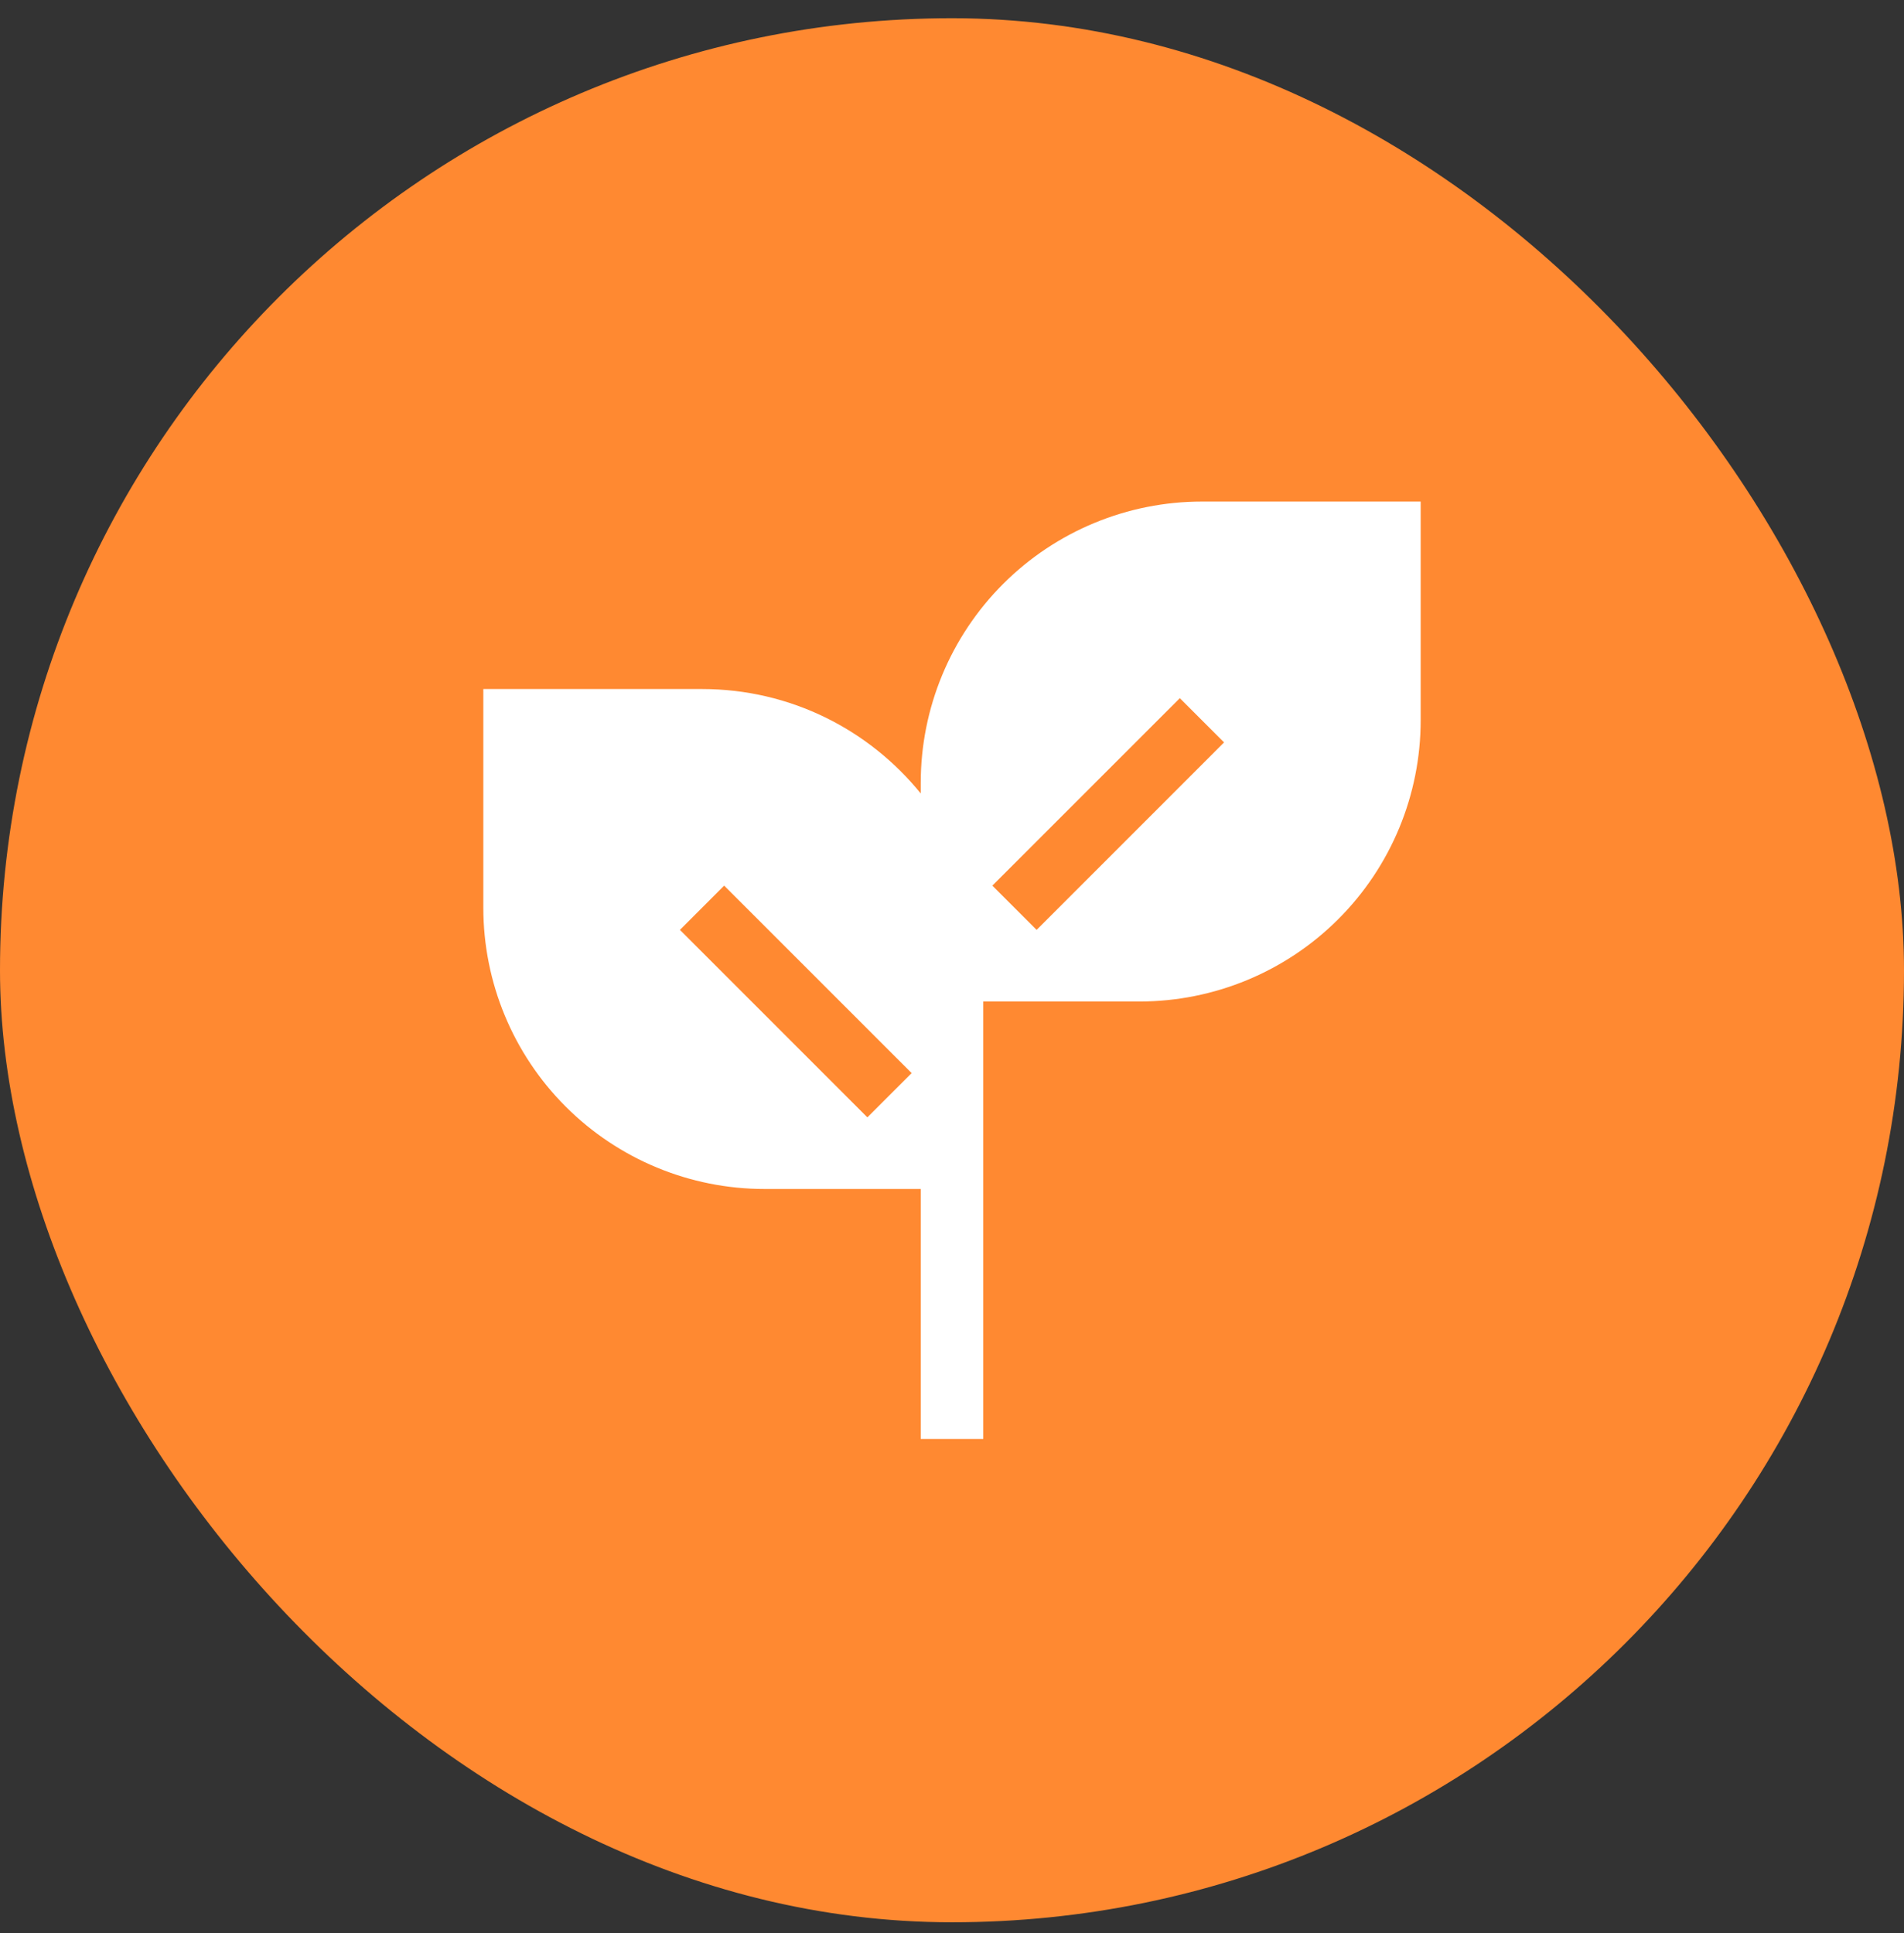
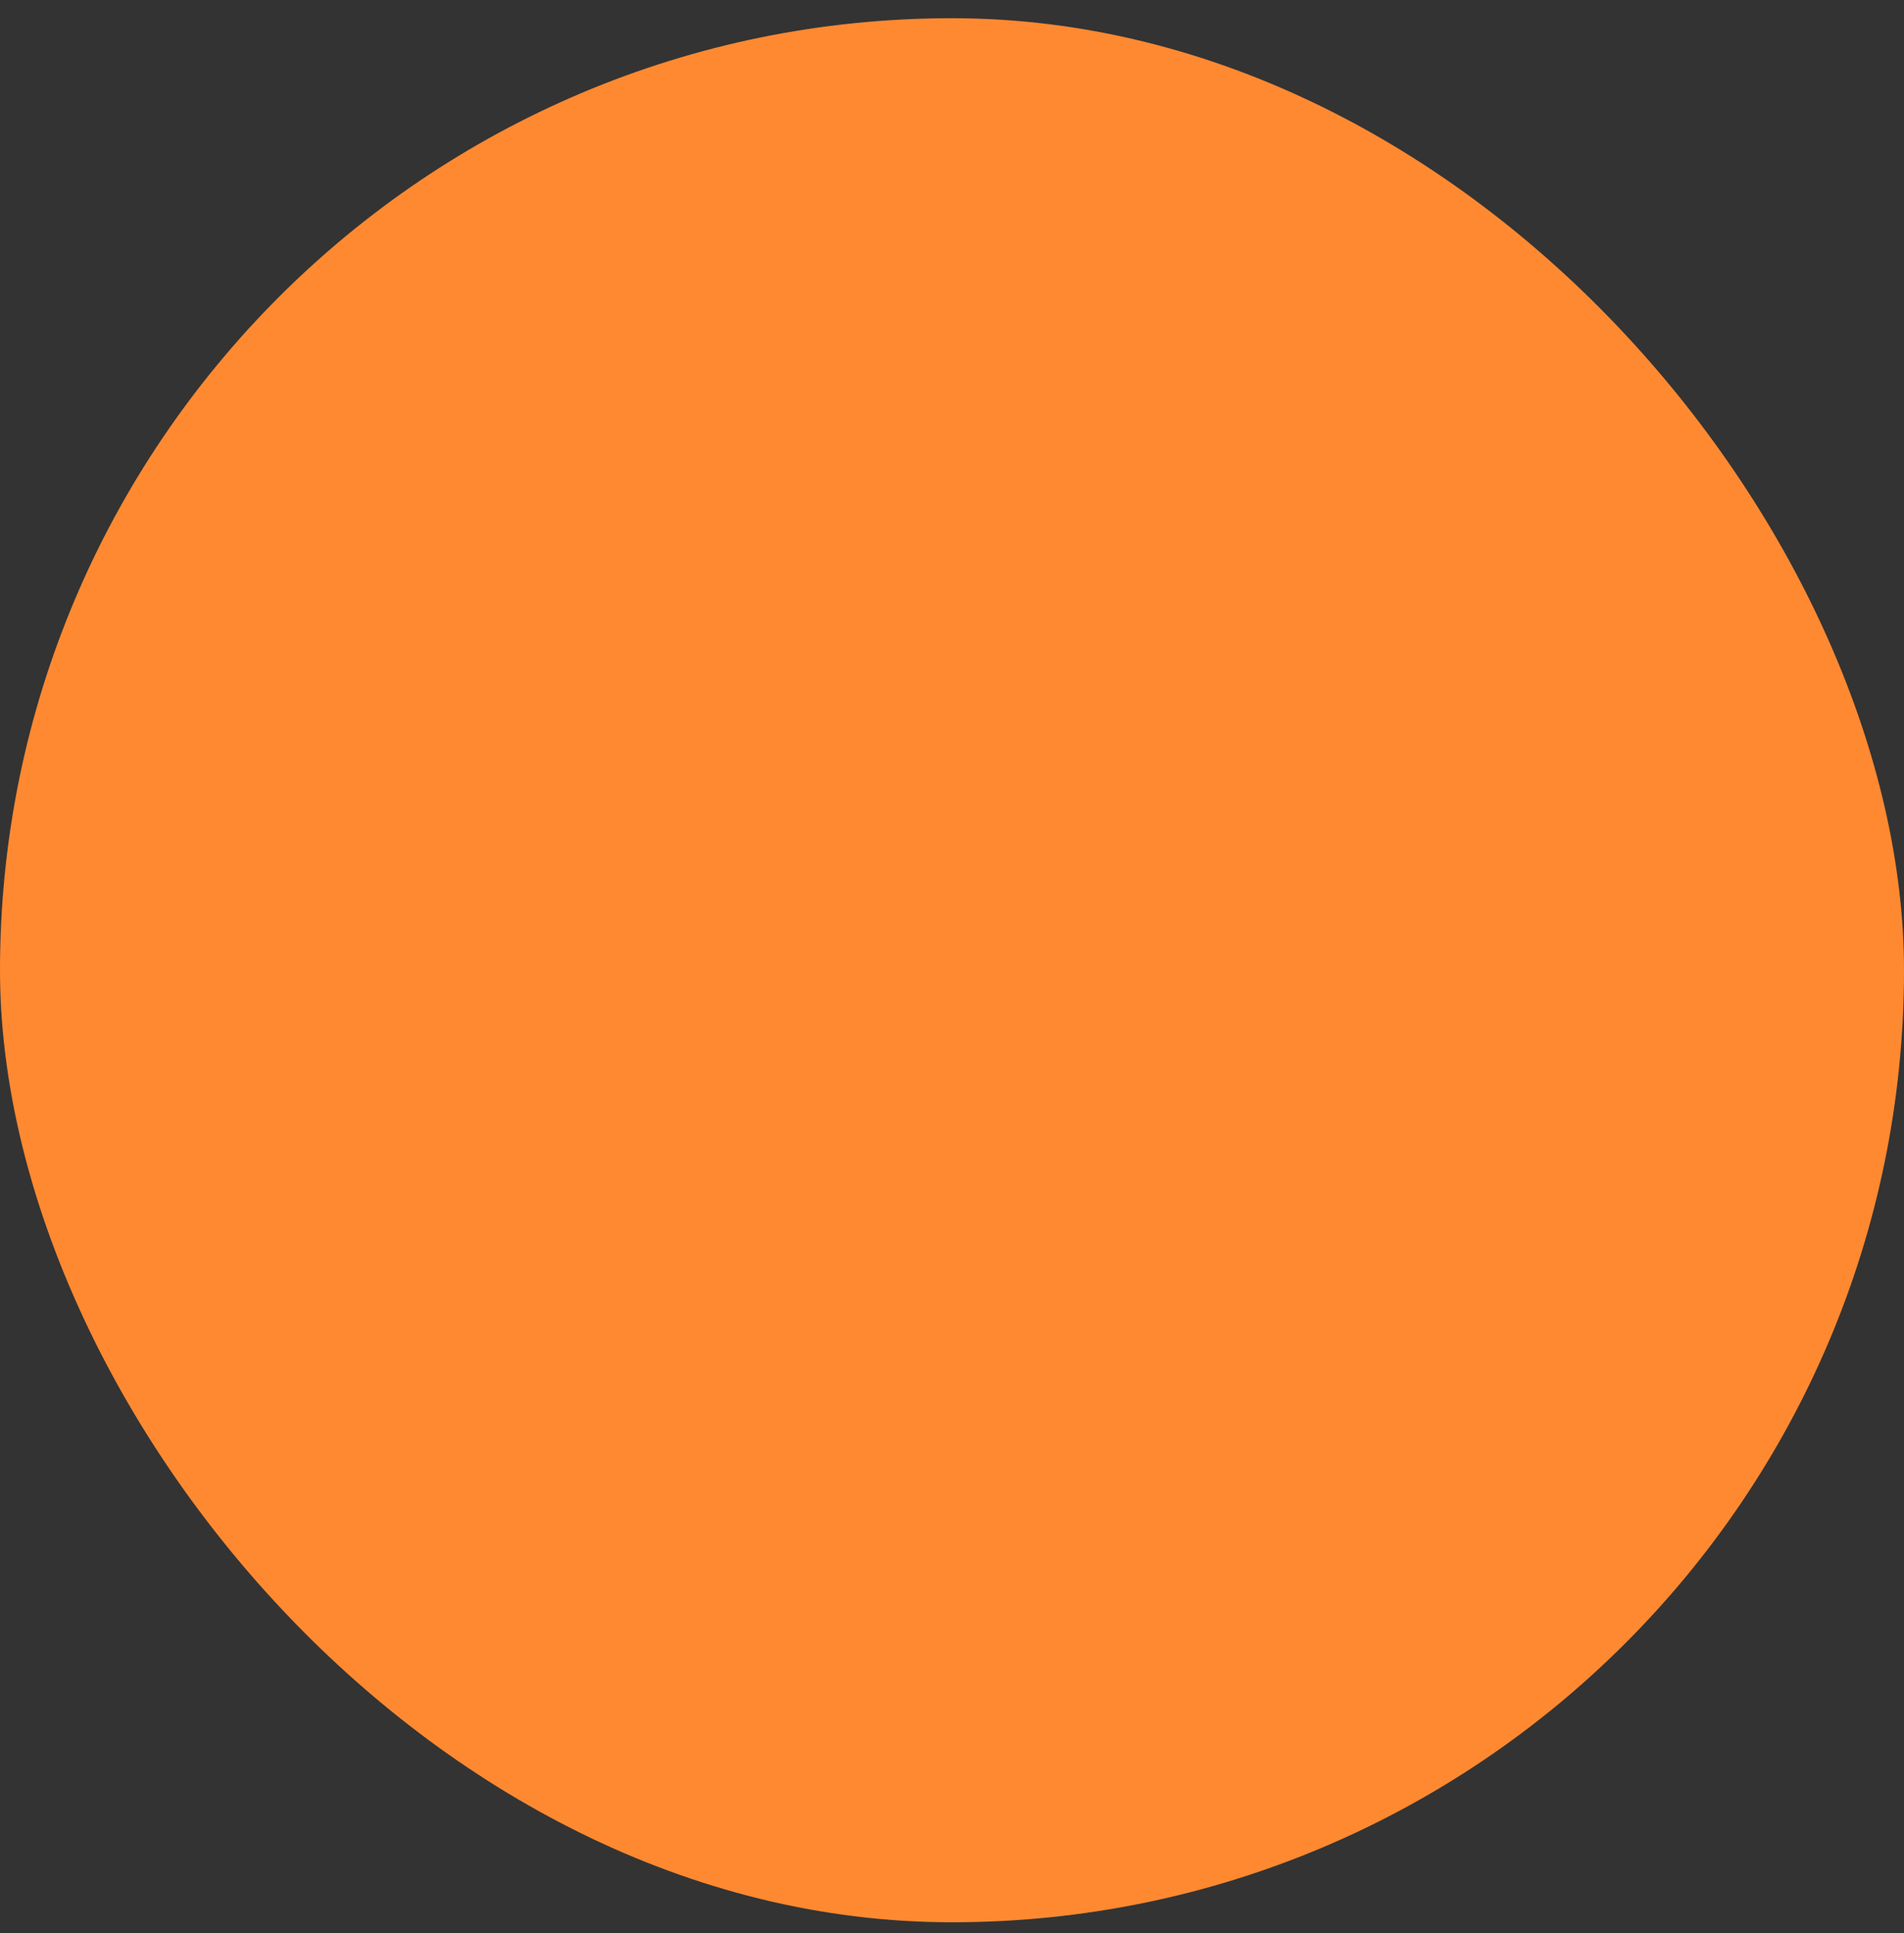
<svg xmlns="http://www.w3.org/2000/svg" width="65" height="66" viewBox="0 0 65 66" fill="none">
  <rect x="0" y="0" width="65" height="66" fill="#333333" stroke="none" />
  <rect y="0.622" width="65" height="65" rx="32.5" fill="#FF8931" />
-   <path fill-rule="evenodd" clip-rule="evenodd" d="M31.433 26.722C31.433 24.176 32.445 21.734 34.245 19.934C36.045 18.134 38.487 17.122 41.033 17.122H48.5V24.589C48.5 27.135 47.489 29.577 45.688 31.377C43.888 33.177 41.446 34.189 38.9 34.189H33.567V49.122H31.433V40.589H26.1C23.554 40.589 21.112 39.577 19.312 37.777C17.511 35.977 16.5 33.535 16.5 30.989V23.522H23.967C26.983 23.522 29.673 24.913 31.433 27.087V26.722ZM33.878 30.233L40.278 23.834L41.788 25.344L35.389 31.744L33.878 30.233ZM29.611 38.144L23.212 31.744L24.722 30.233L31.122 36.633L29.611 38.144Z" fill="white" />
</svg>